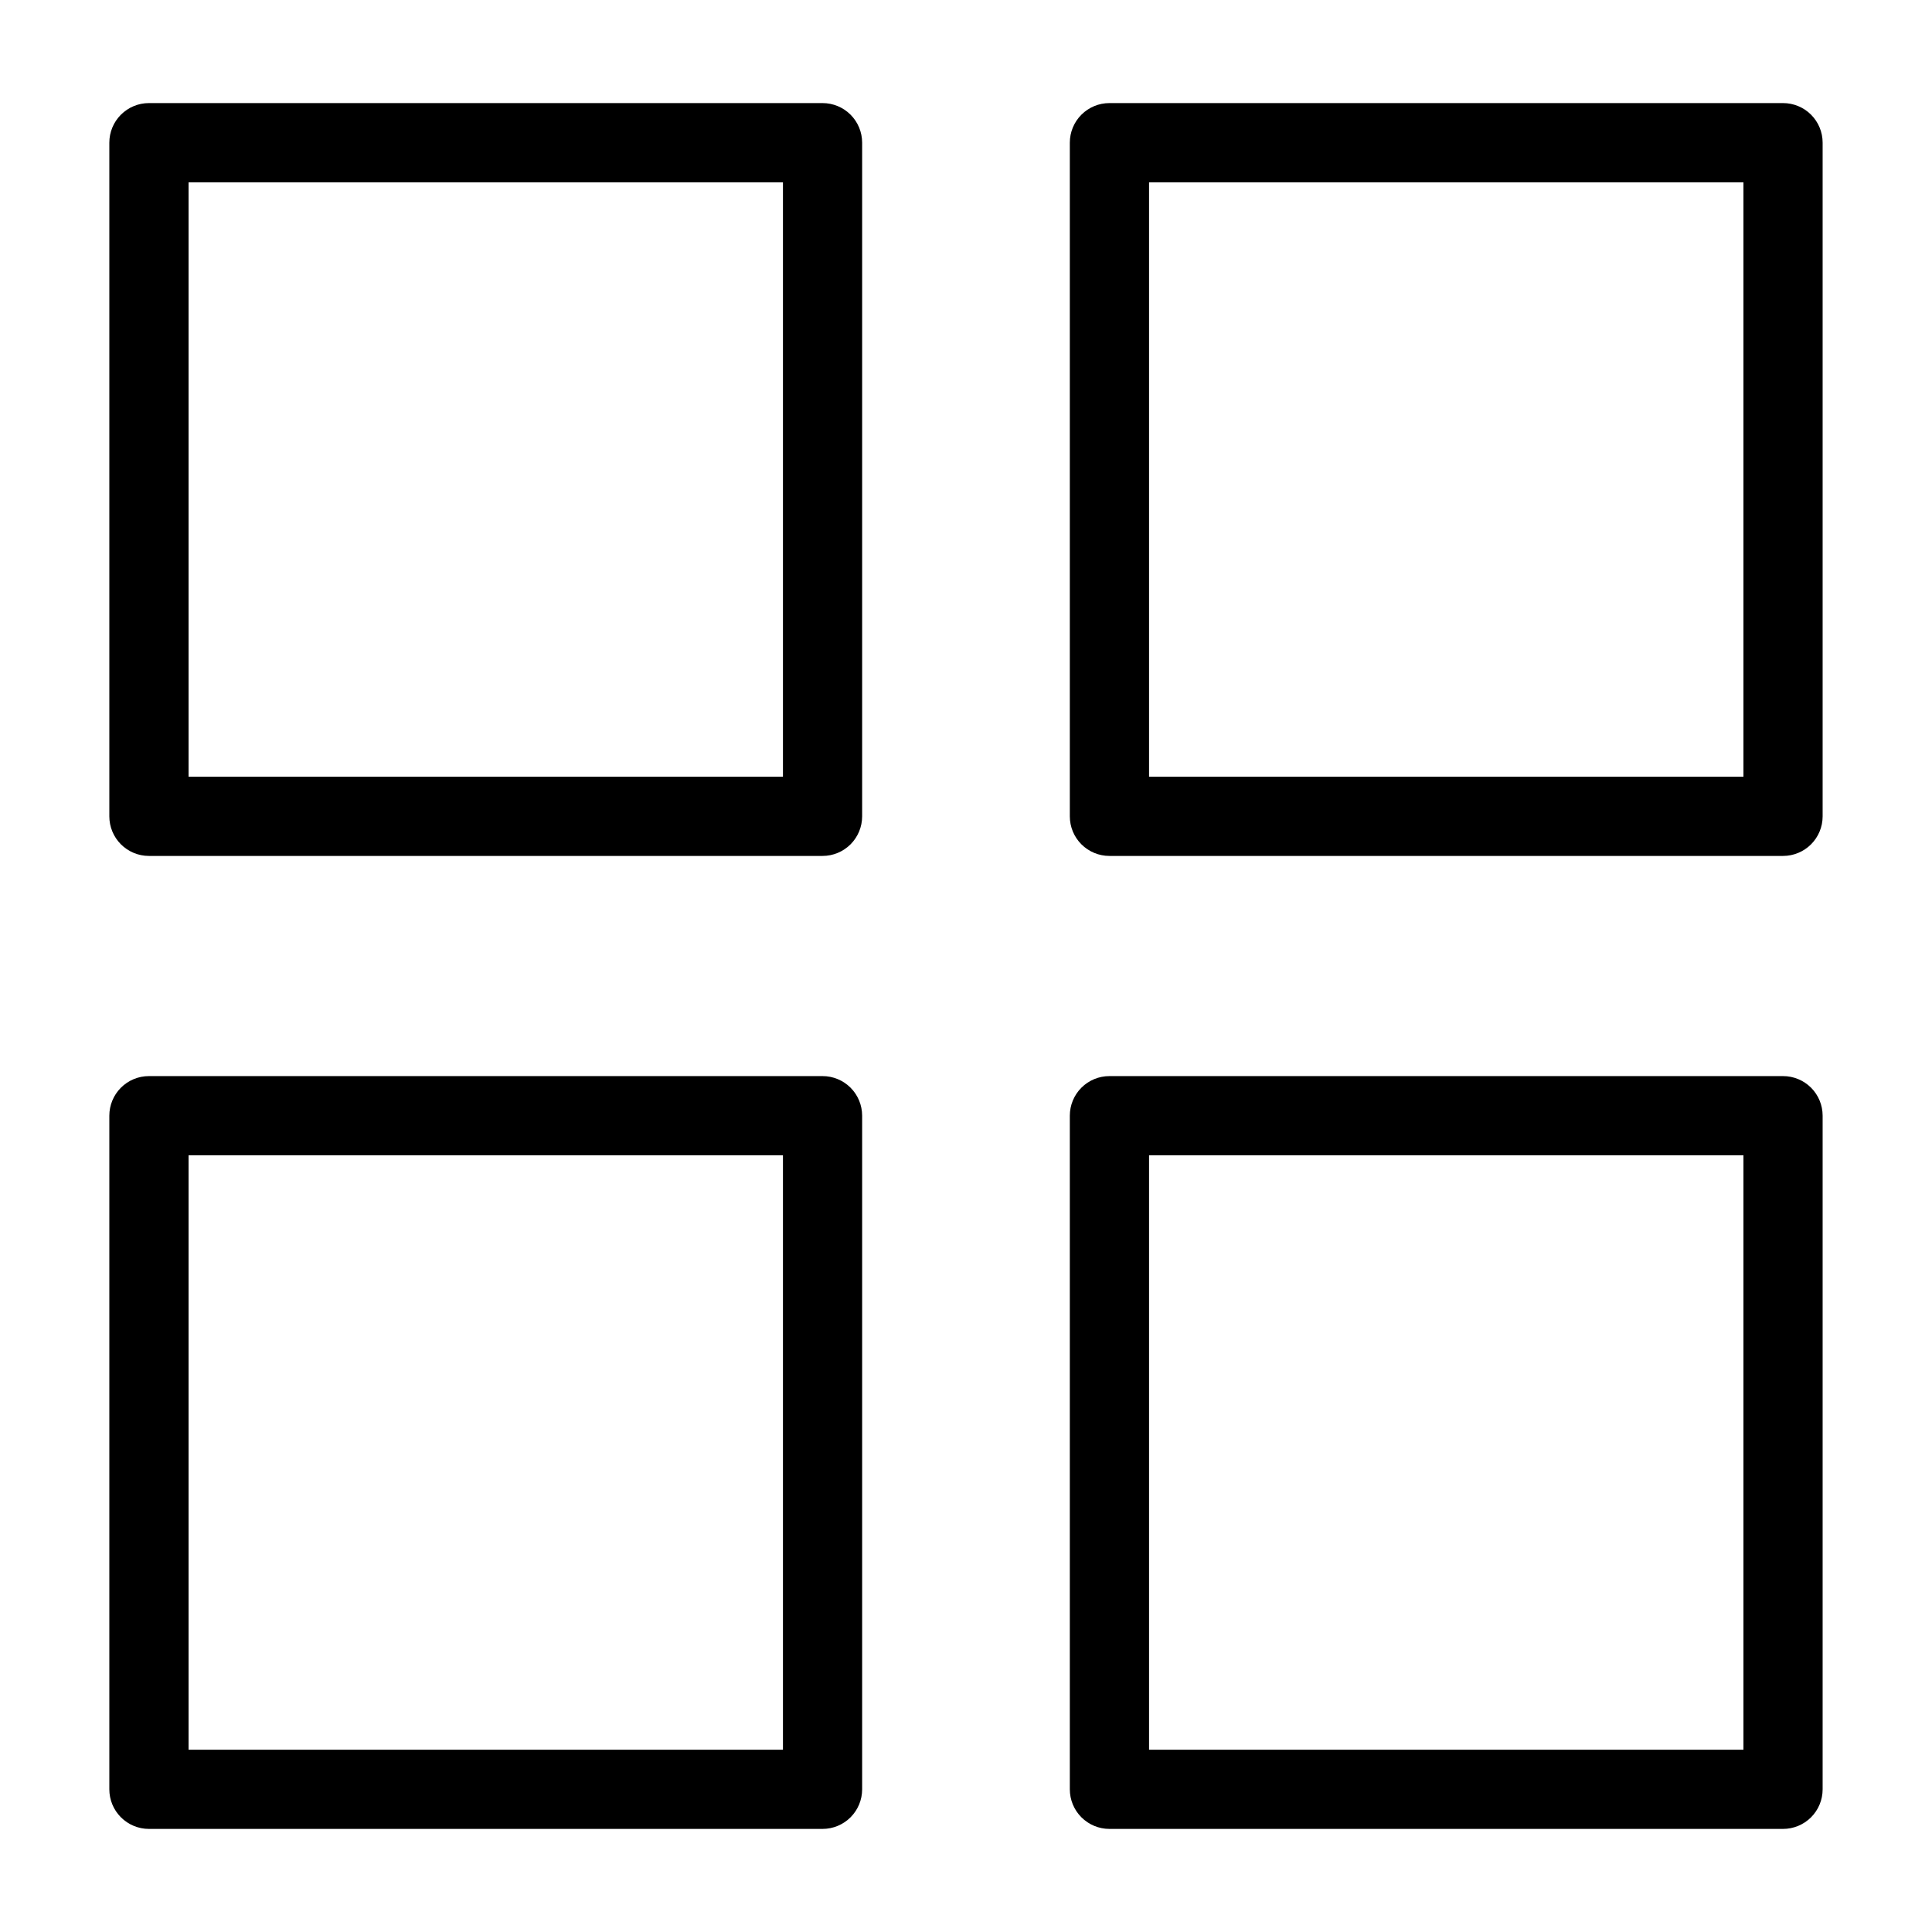
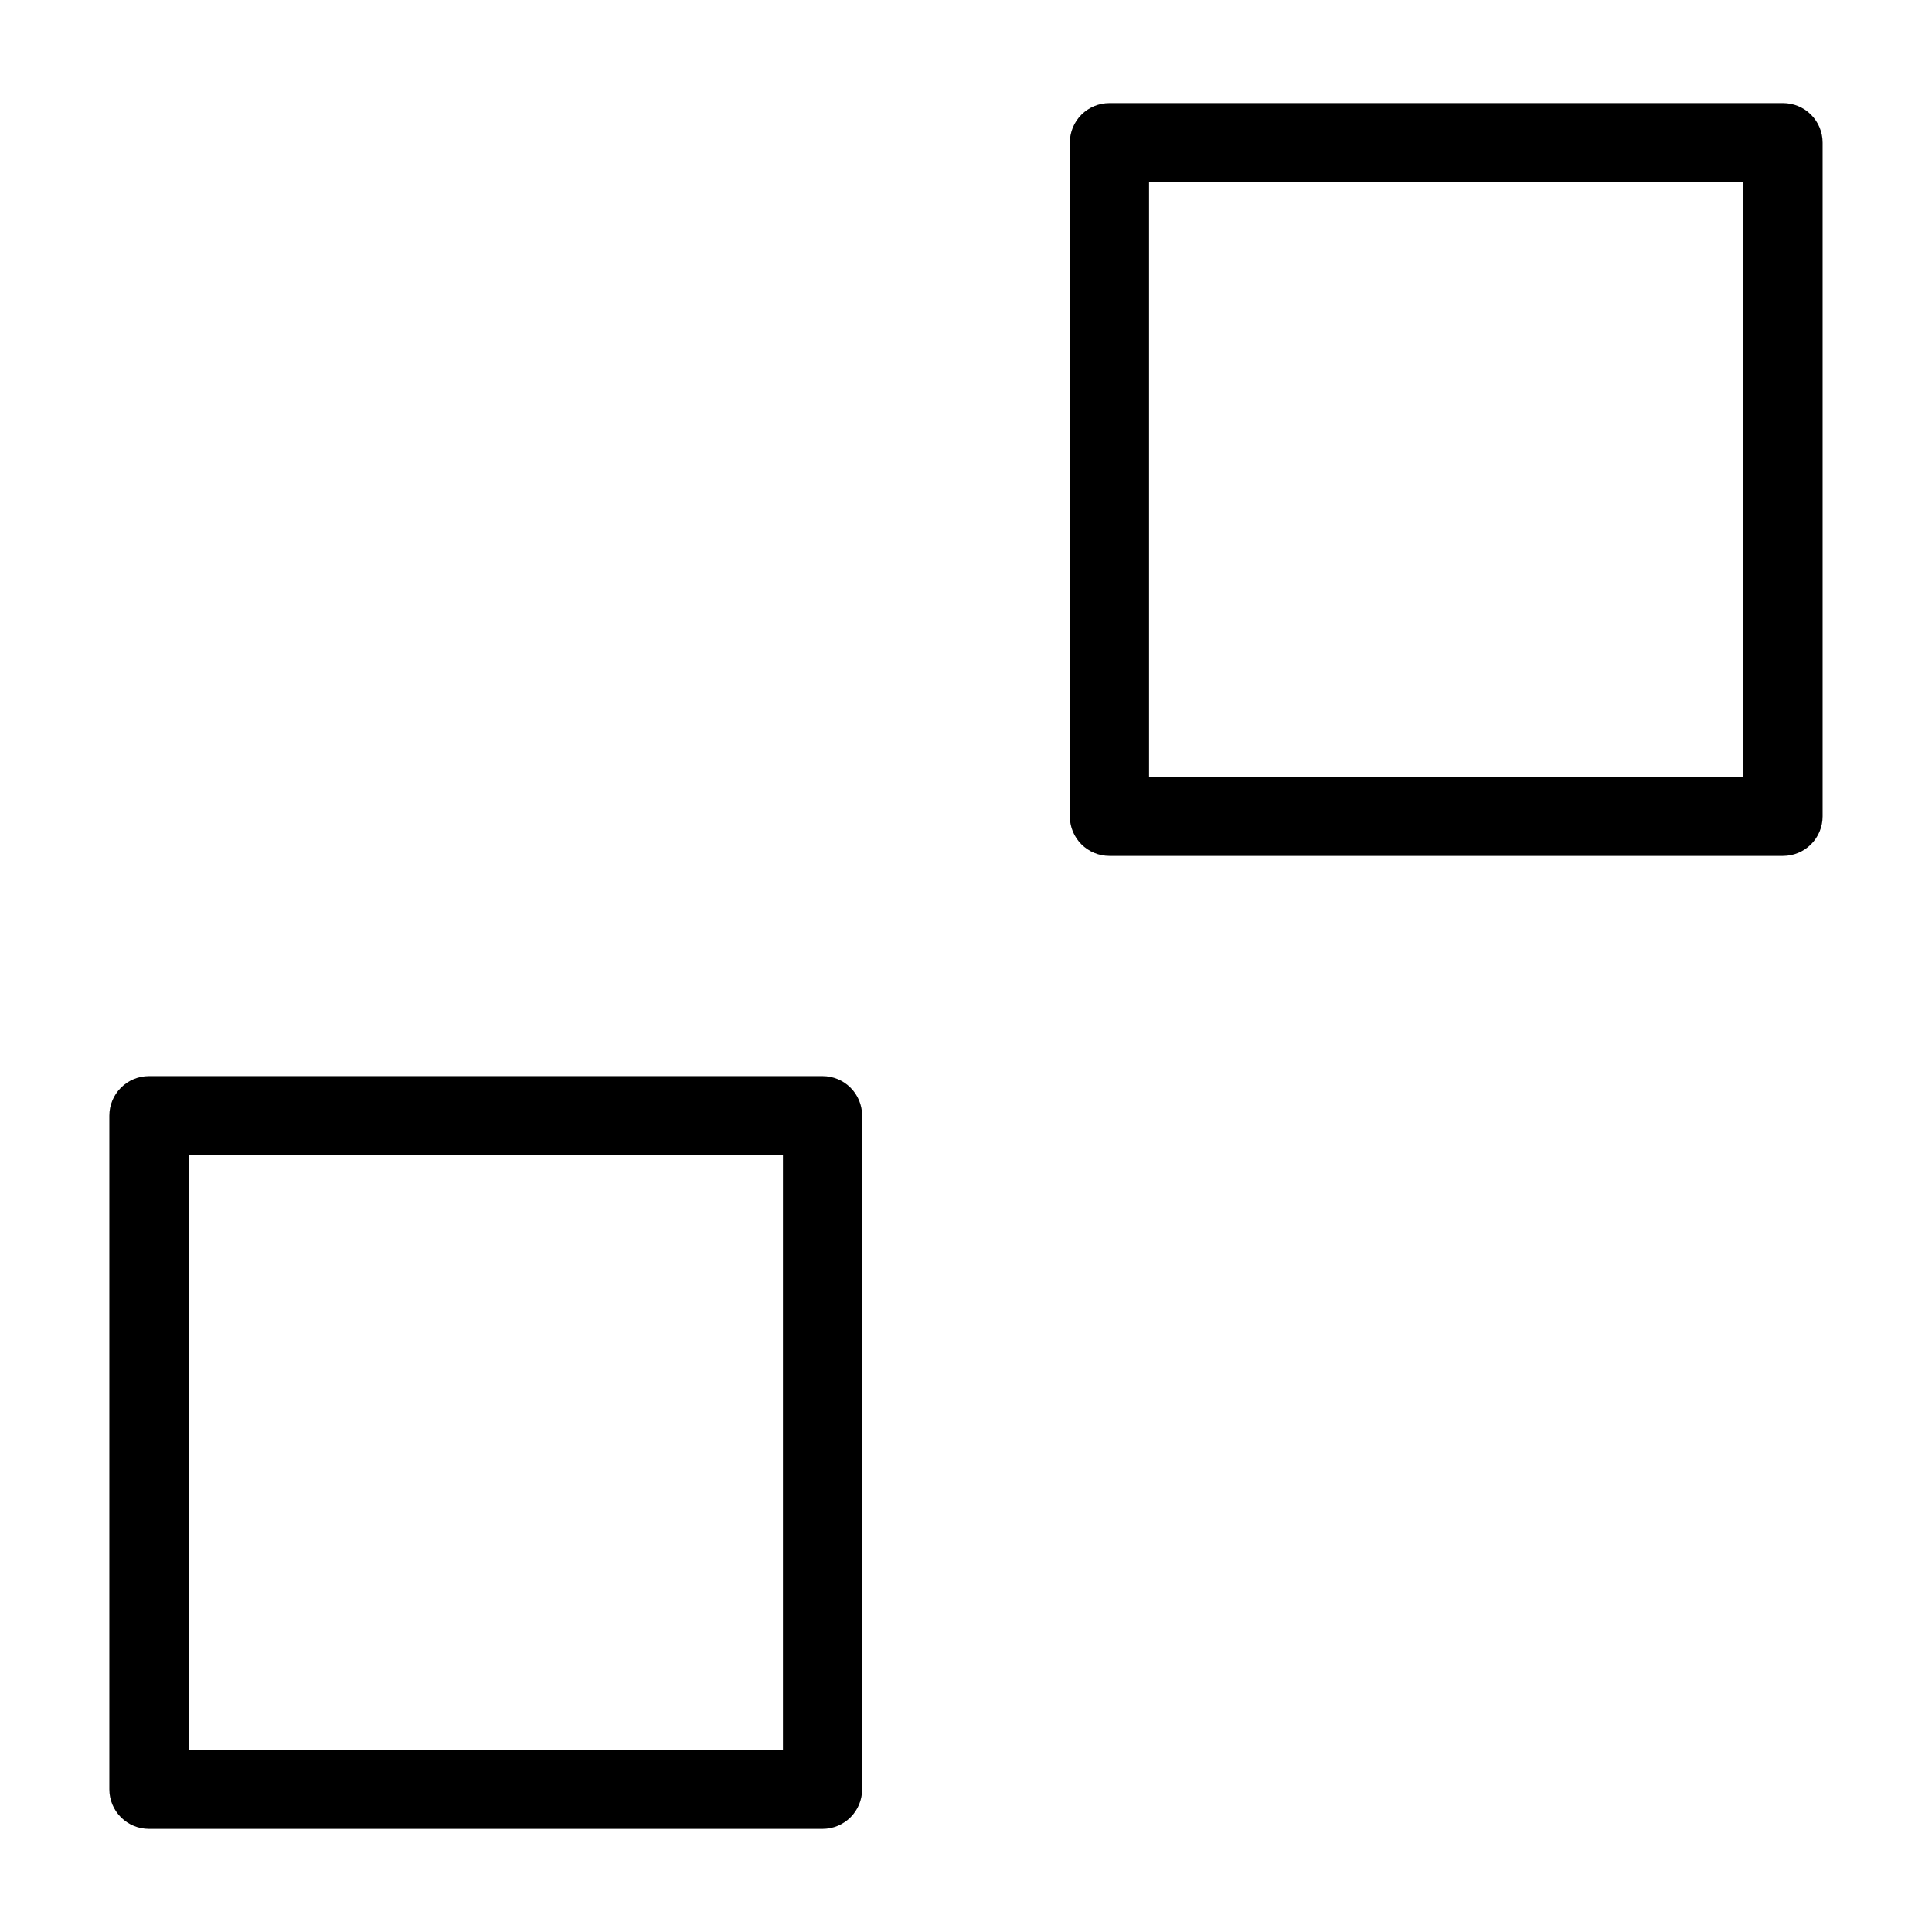
<svg xmlns="http://www.w3.org/2000/svg" fill="#000000" width="800px" height="800px" version="1.1" viewBox="144 144 512 512">
  <g>
-     <path d="m361.98 370.83h-178.51c-2.785 0-5.453-1.105-7.422-3.074s-3.074-4.641-3.074-7.422v-178.52c0-2.785 1.105-5.453 3.074-7.422s4.637-3.074 7.422-3.074h178.51c2.785 0 5.453 1.105 7.422 3.074s3.074 4.637 3.074 7.422v178.52c0 2.781-1.105 5.453-3.074 7.422s-4.637 3.074-7.422 3.074zm-168.01-20.992h157.52v-157.52h-157.52z" />
    <path d="m361.98 628.68h-178.51c-2.785 0-5.453-1.105-7.422-3.074s-3.074-4.637-3.074-7.422v-178.51c0-2.785 1.105-5.457 3.074-7.426s4.637-3.074 7.422-3.07h178.51c2.785-0.004 5.453 1.102 7.422 3.07s3.074 4.641 3.074 7.426v178.51c0 2.785-1.105 5.453-3.074 7.422s-4.637 3.074-7.422 3.074zm-168.01-20.992h157.52v-157.52h-157.52z" />
    <path d="m616.52 370.83h-178.51c-2.785 0-5.453-1.105-7.422-3.074s-3.074-4.641-3.074-7.422v-178.52c0-2.785 1.105-5.453 3.074-7.422s4.637-3.074 7.422-3.074h178.51c2.785 0 5.457 1.105 7.426 3.074s3.074 4.637 3.07 7.422v178.52c0.004 2.781-1.102 5.453-3.07 7.422s-4.641 3.074-7.426 3.074zm-168.01-20.992h157.52v-157.52h-157.52z" />
-     <path d="m616.52 628.68h-178.51c-2.785 0-5.453-1.105-7.422-3.074s-3.074-4.637-3.074-7.422v-178.51c0-2.785 1.105-5.457 3.074-7.426s4.637-3.074 7.422-3.07h178.51c2.785-0.004 5.457 1.102 7.426 3.07s3.074 4.641 3.07 7.426v178.51c0.004 2.785-1.102 5.453-3.07 7.422s-4.641 3.074-7.426 3.074zm-168.01-20.992h157.52v-157.52h-157.52z" />
  </g>
</svg>